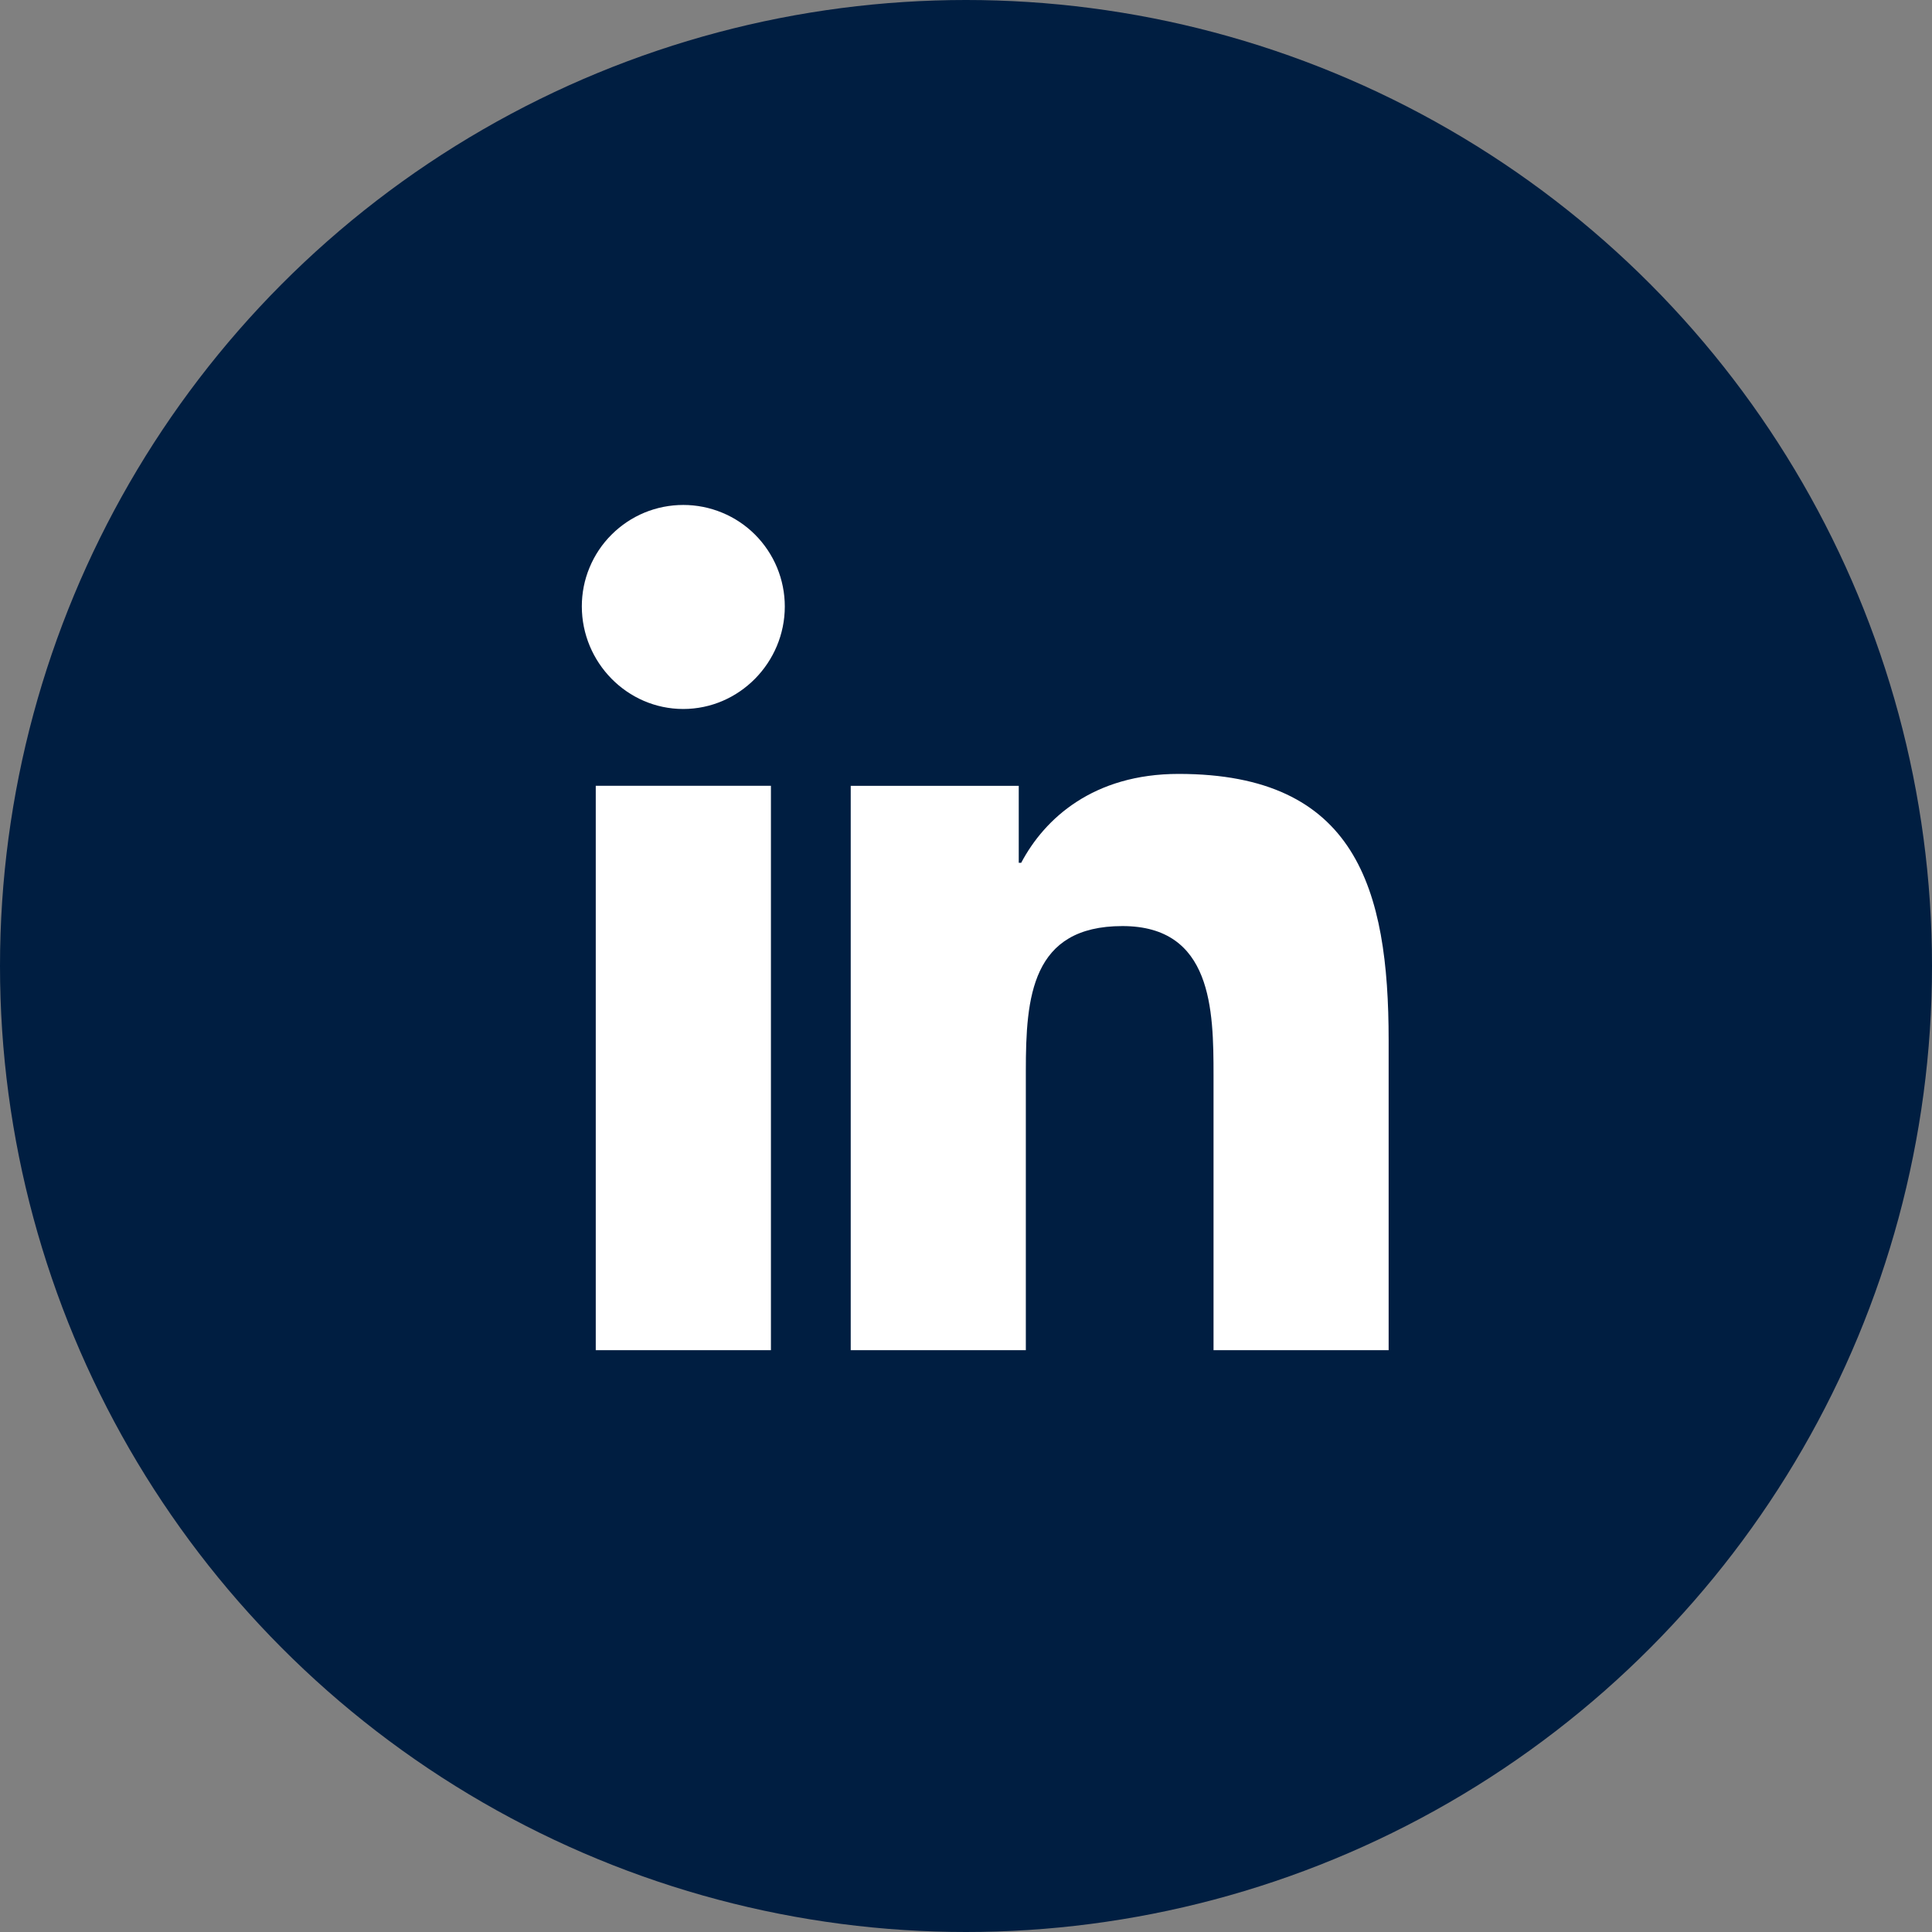
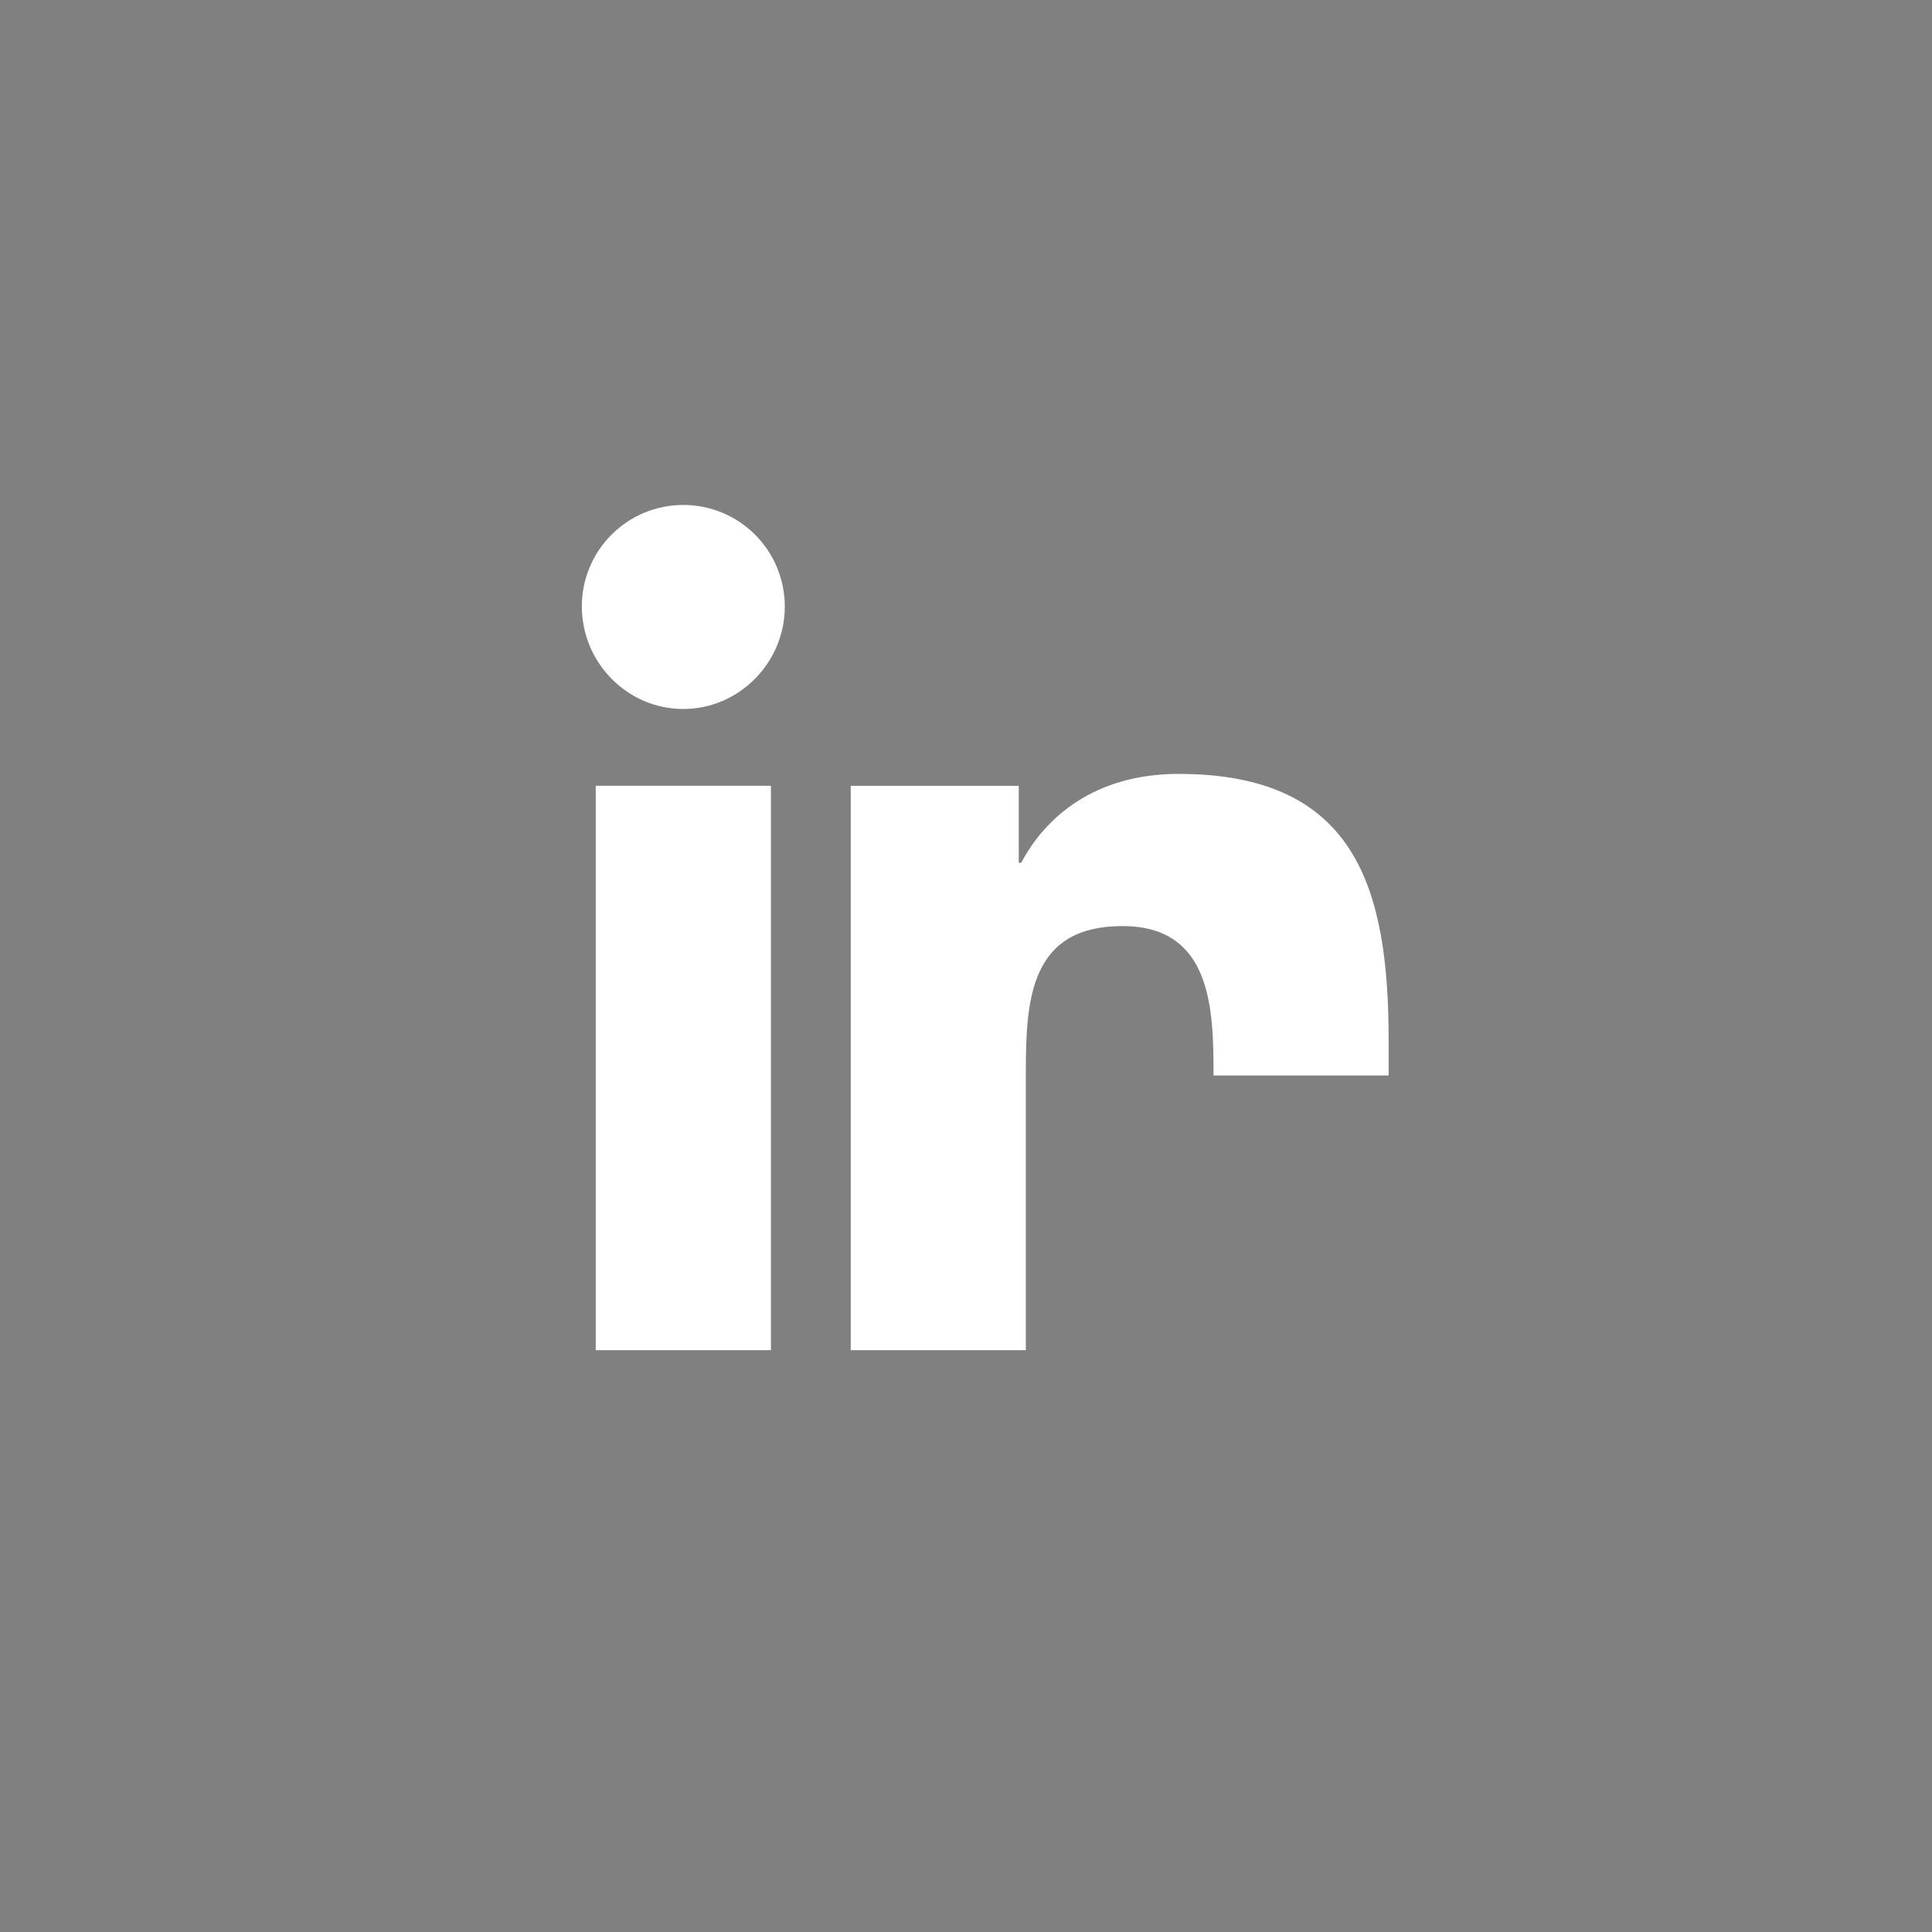
<svg xmlns="http://www.w3.org/2000/svg" width="33" height="33" viewBox="0 0 33 33" fill="none">
  <rect x="0" y="0" width="33" height="33" fill="#808080" stroke="none" />
-   <circle cx="16.5" cy="16.5" r="16.5" fill="#001E41" />
-   <path d="M11.672 8.625C11.444 8.625 11.219 8.669 11.008 8.756C10.798 8.843 10.607 8.971 10.446 9.132C10.284 9.293 10.157 9.484 10.07 9.694C9.982 9.904 9.938 10.13 9.938 10.357C9.938 11.316 10.714 12.11 11.67 12.11C12.627 12.11 13.405 11.316 13.405 10.359C13.405 10.131 13.36 9.906 13.273 9.695C13.186 9.485 13.058 9.294 12.898 9.133C12.737 8.972 12.546 8.844 12.335 8.757C12.125 8.67 11.9 8.625 11.672 8.625ZM20.132 13.219C18.676 13.219 17.843 13.98 17.443 14.737H17.401V13.423H14.531V23.062H17.522V18.291C17.522 17.034 17.616 15.818 19.172 15.818C20.706 15.818 20.728 17.252 20.728 18.37V23.062H23.719V17.768C23.719 15.177 23.162 13.219 20.132 13.219ZM10.176 13.422V23.062H13.168V13.422H10.176Z" fill="white" />
+   <path d="M11.672 8.625C11.444 8.625 11.219 8.669 11.008 8.756C10.798 8.843 10.607 8.971 10.446 9.132C10.284 9.293 10.157 9.484 10.07 9.694C9.982 9.904 9.938 10.13 9.938 10.357C9.938 11.316 10.714 12.11 11.67 12.11C12.627 12.11 13.405 11.316 13.405 10.359C13.405 10.131 13.36 9.906 13.273 9.695C13.186 9.485 13.058 9.294 12.898 9.133C12.737 8.972 12.546 8.844 12.335 8.757C12.125 8.67 11.9 8.625 11.672 8.625ZM20.132 13.219C18.676 13.219 17.843 13.98 17.443 14.737H17.401V13.423H14.531V23.062H17.522V18.291C17.522 17.034 17.616 15.818 19.172 15.818C20.706 15.818 20.728 17.252 20.728 18.37H23.719V17.768C23.719 15.177 23.162 13.219 20.132 13.219ZM10.176 13.422V23.062H13.168V13.422H10.176Z" fill="white" />
</svg>